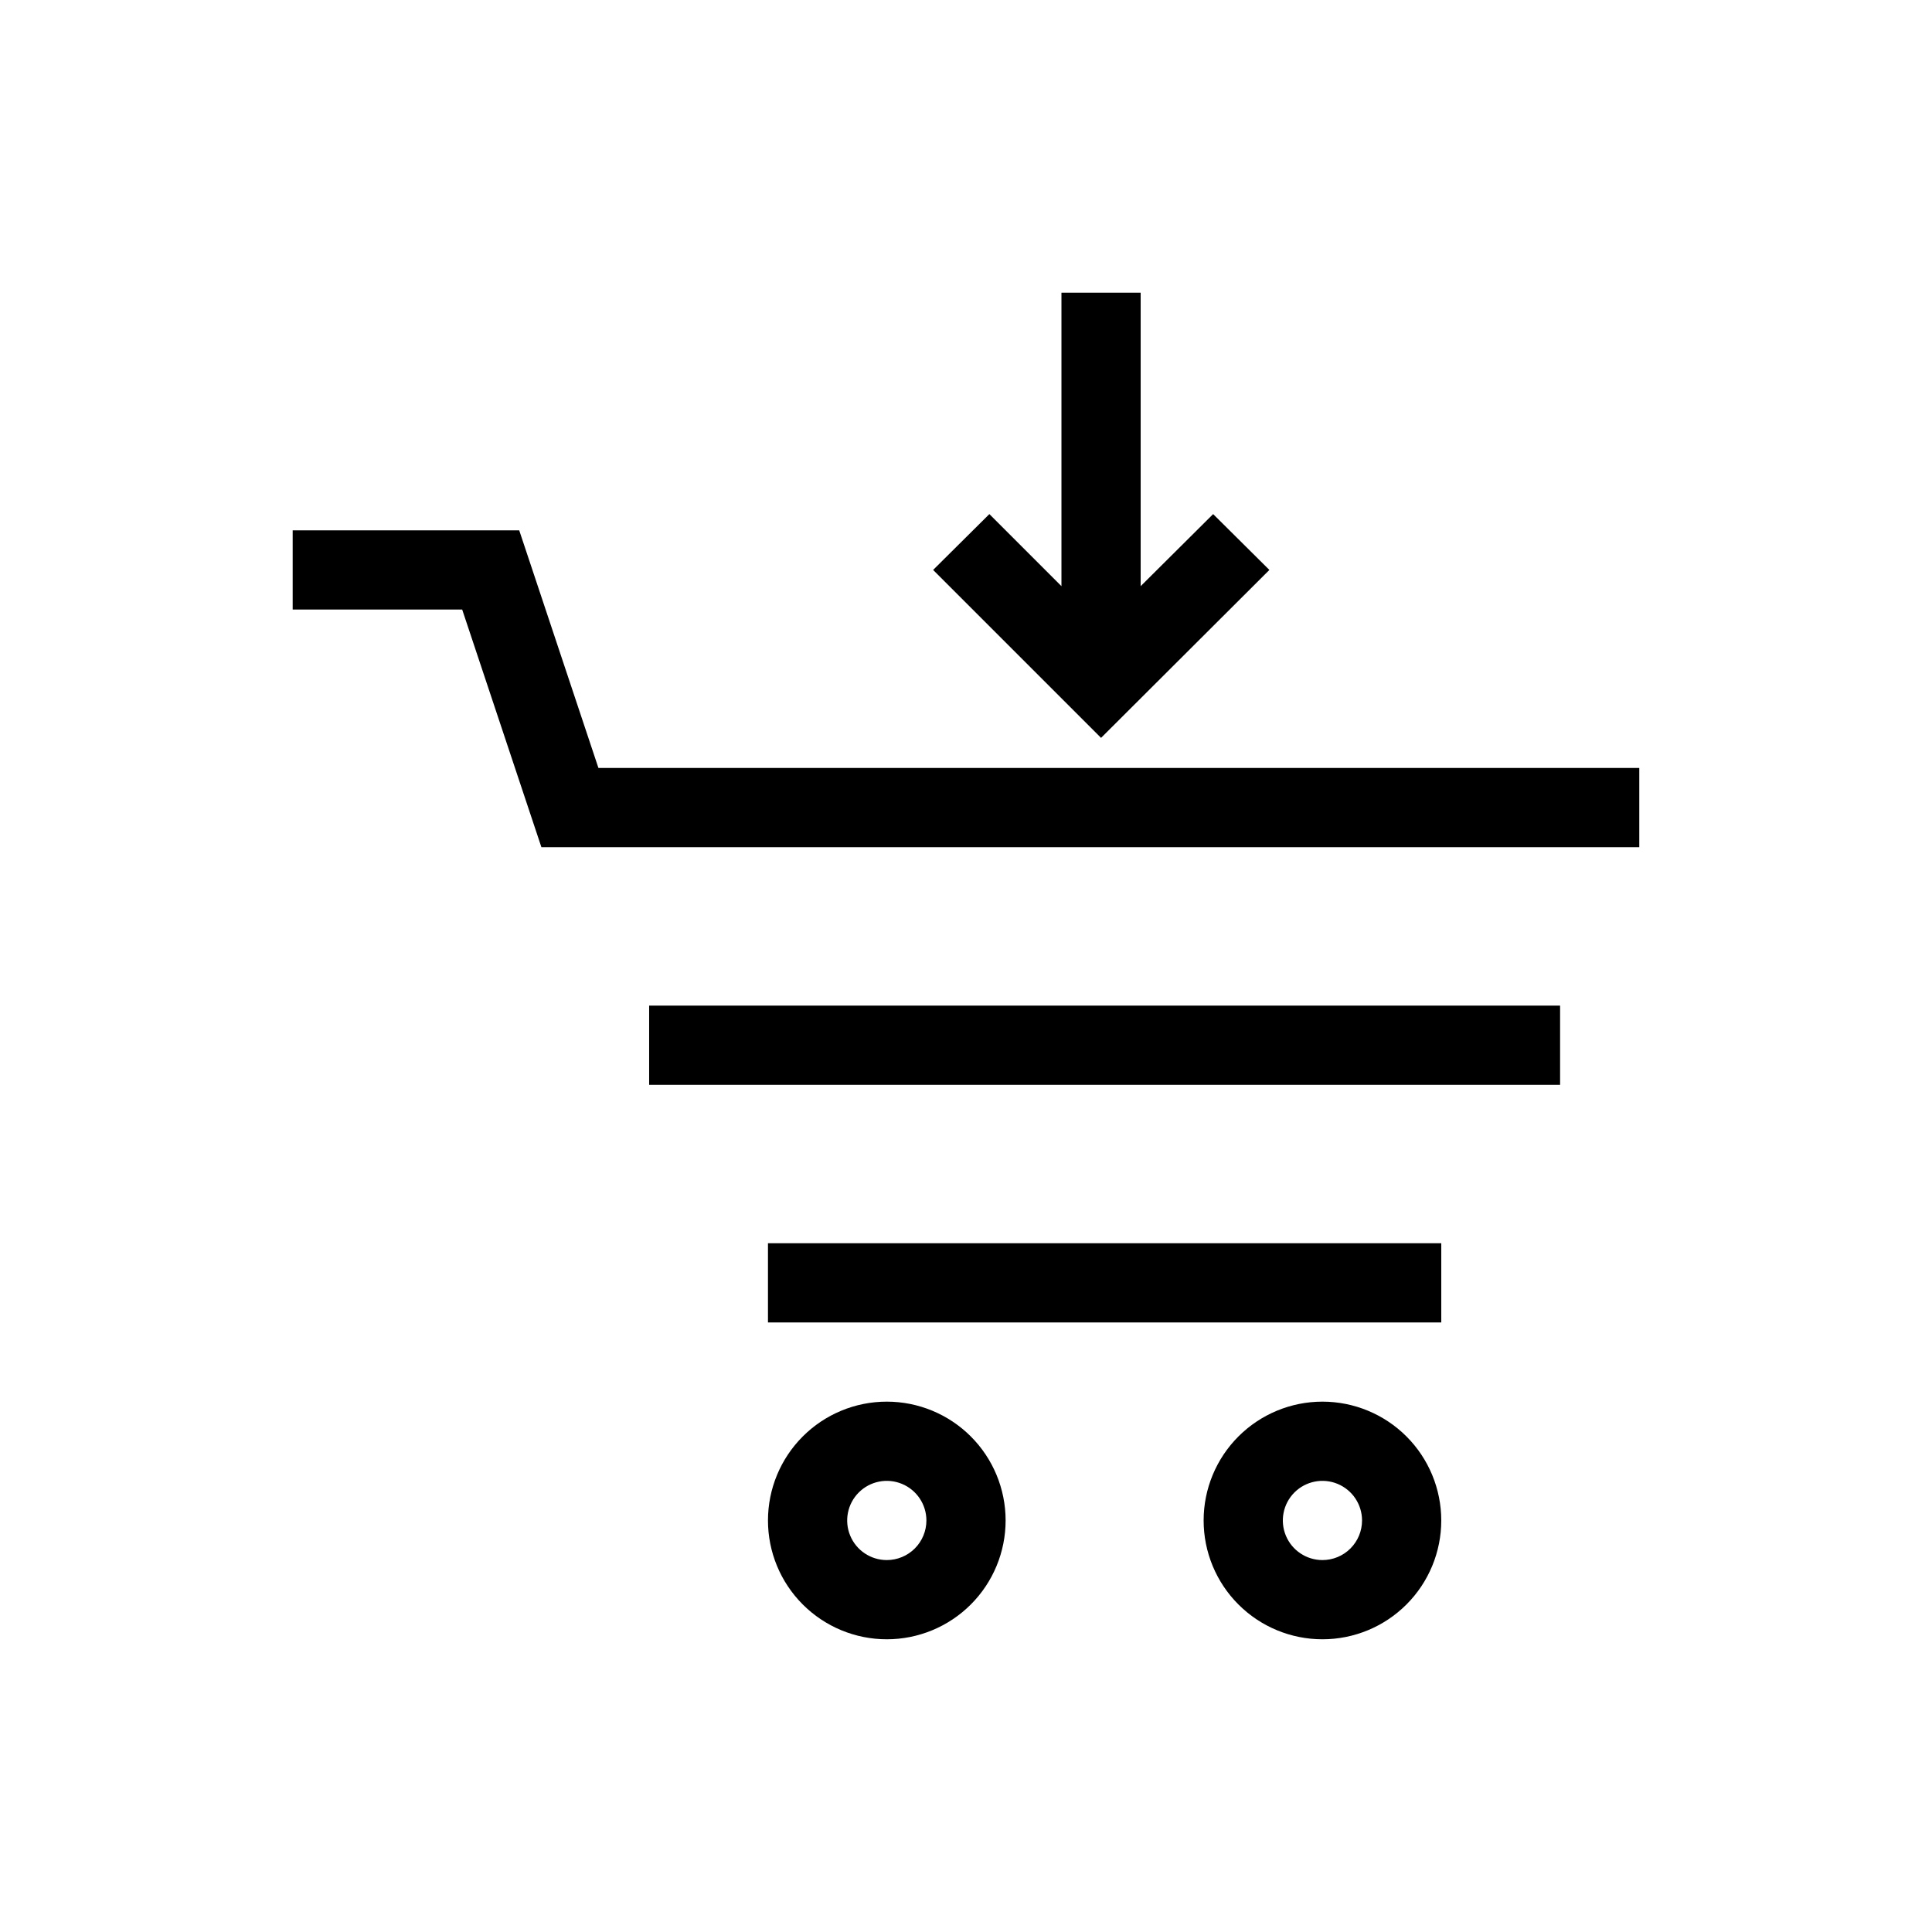
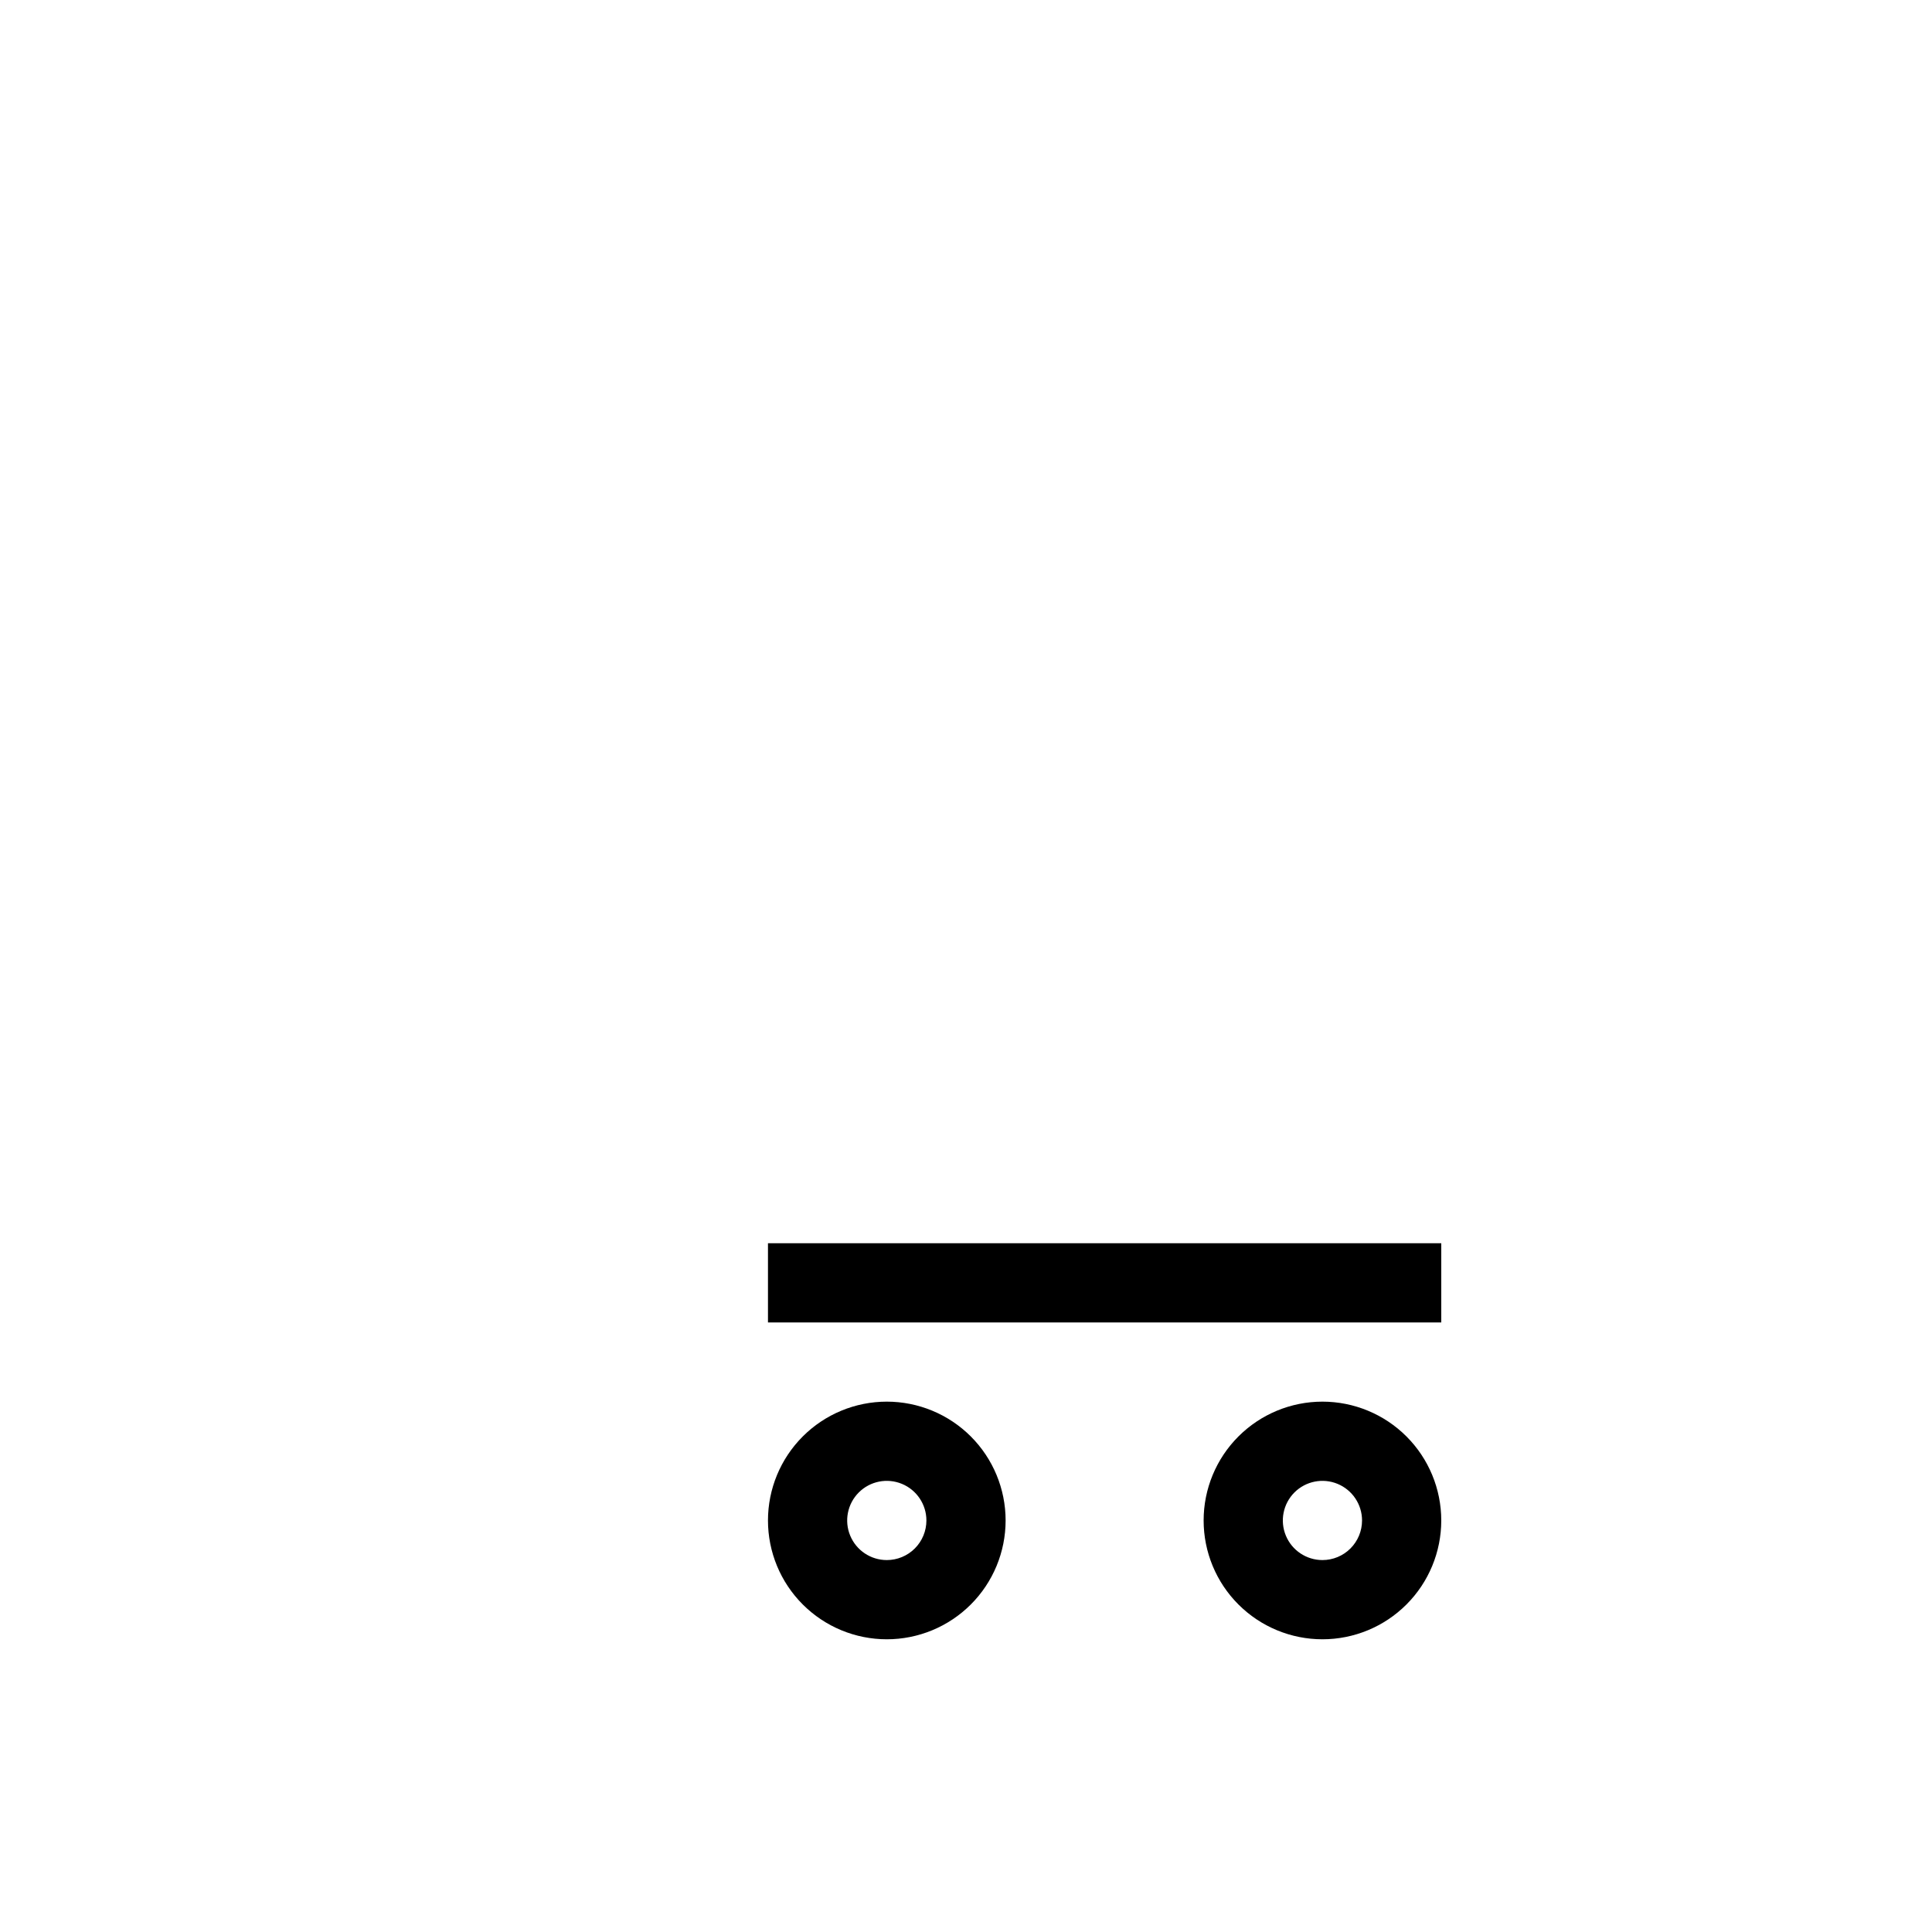
<svg xmlns="http://www.w3.org/2000/svg" fill="#000000" width="800px" height="800px" version="1.1" viewBox="144 144 512 512">
  <g>
-     <path d="m302.59 347.52-20.992-62.977h-60.035v20.992h44.922l20.992 62.977h290.95v-20.992z" />
-     <path d="m316.03 410.5h241.41v20.992h-241.41z" />
    <path d="m347.52 473.47h178.43v20.992h-178.43z" />
    <path d="m379.01 515.45c-8.352 0-16.363 3.32-22.266 9.223-5.906 5.906-9.223 13.914-9.223 22.266 0 8.352 3.316 16.363 9.223 22.266 5.902 5.906 13.914 9.223 22.266 9.223 8.352 0 16.359-3.316 22.266-9.223 5.902-5.902 9.223-13.914 9.223-22.266 0-8.352-3.32-16.359-9.223-22.266-5.906-5.902-13.914-9.223-22.266-9.223zm0 41.984c-4.246 0-8.074-2.555-9.699-6.477-1.625-3.922-0.727-8.438 2.277-11.441 3-3 7.516-3.898 11.438-2.273 3.922 1.625 6.481 5.453 6.481 9.695 0 2.785-1.105 5.453-3.074 7.422s-4.641 3.074-7.422 3.074z" />
    <path d="m494.46 515.45c-8.348 0-16.359 3.32-22.262 9.223-5.906 5.906-9.223 13.914-9.223 22.266 0 8.352 3.316 16.363 9.223 22.266 5.902 5.906 13.914 9.223 22.262 9.223 8.352 0 16.363-3.316 22.266-9.223 5.906-5.902 9.223-13.914 9.223-22.266 0-8.352-3.316-16.359-9.223-22.266-5.902-5.902-13.914-9.223-22.266-9.223zm0 41.984c-4.242 0-8.07-2.555-9.695-6.477-1.625-3.922-0.727-8.438 2.273-11.441 3.004-3 7.519-3.898 11.441-2.273s6.477 5.453 6.477 9.695c0 2.785-1.105 5.453-3.074 7.422-1.965 1.969-4.637 3.074-7.422 3.074z" />
-     <path d="m480.4 295.04-14.906-14.801-19.207 19.102v-77.773h-20.992v77.773l-19.102-19.102-14.906 14.801 44.504 44.504z" />
  </g>
</svg>